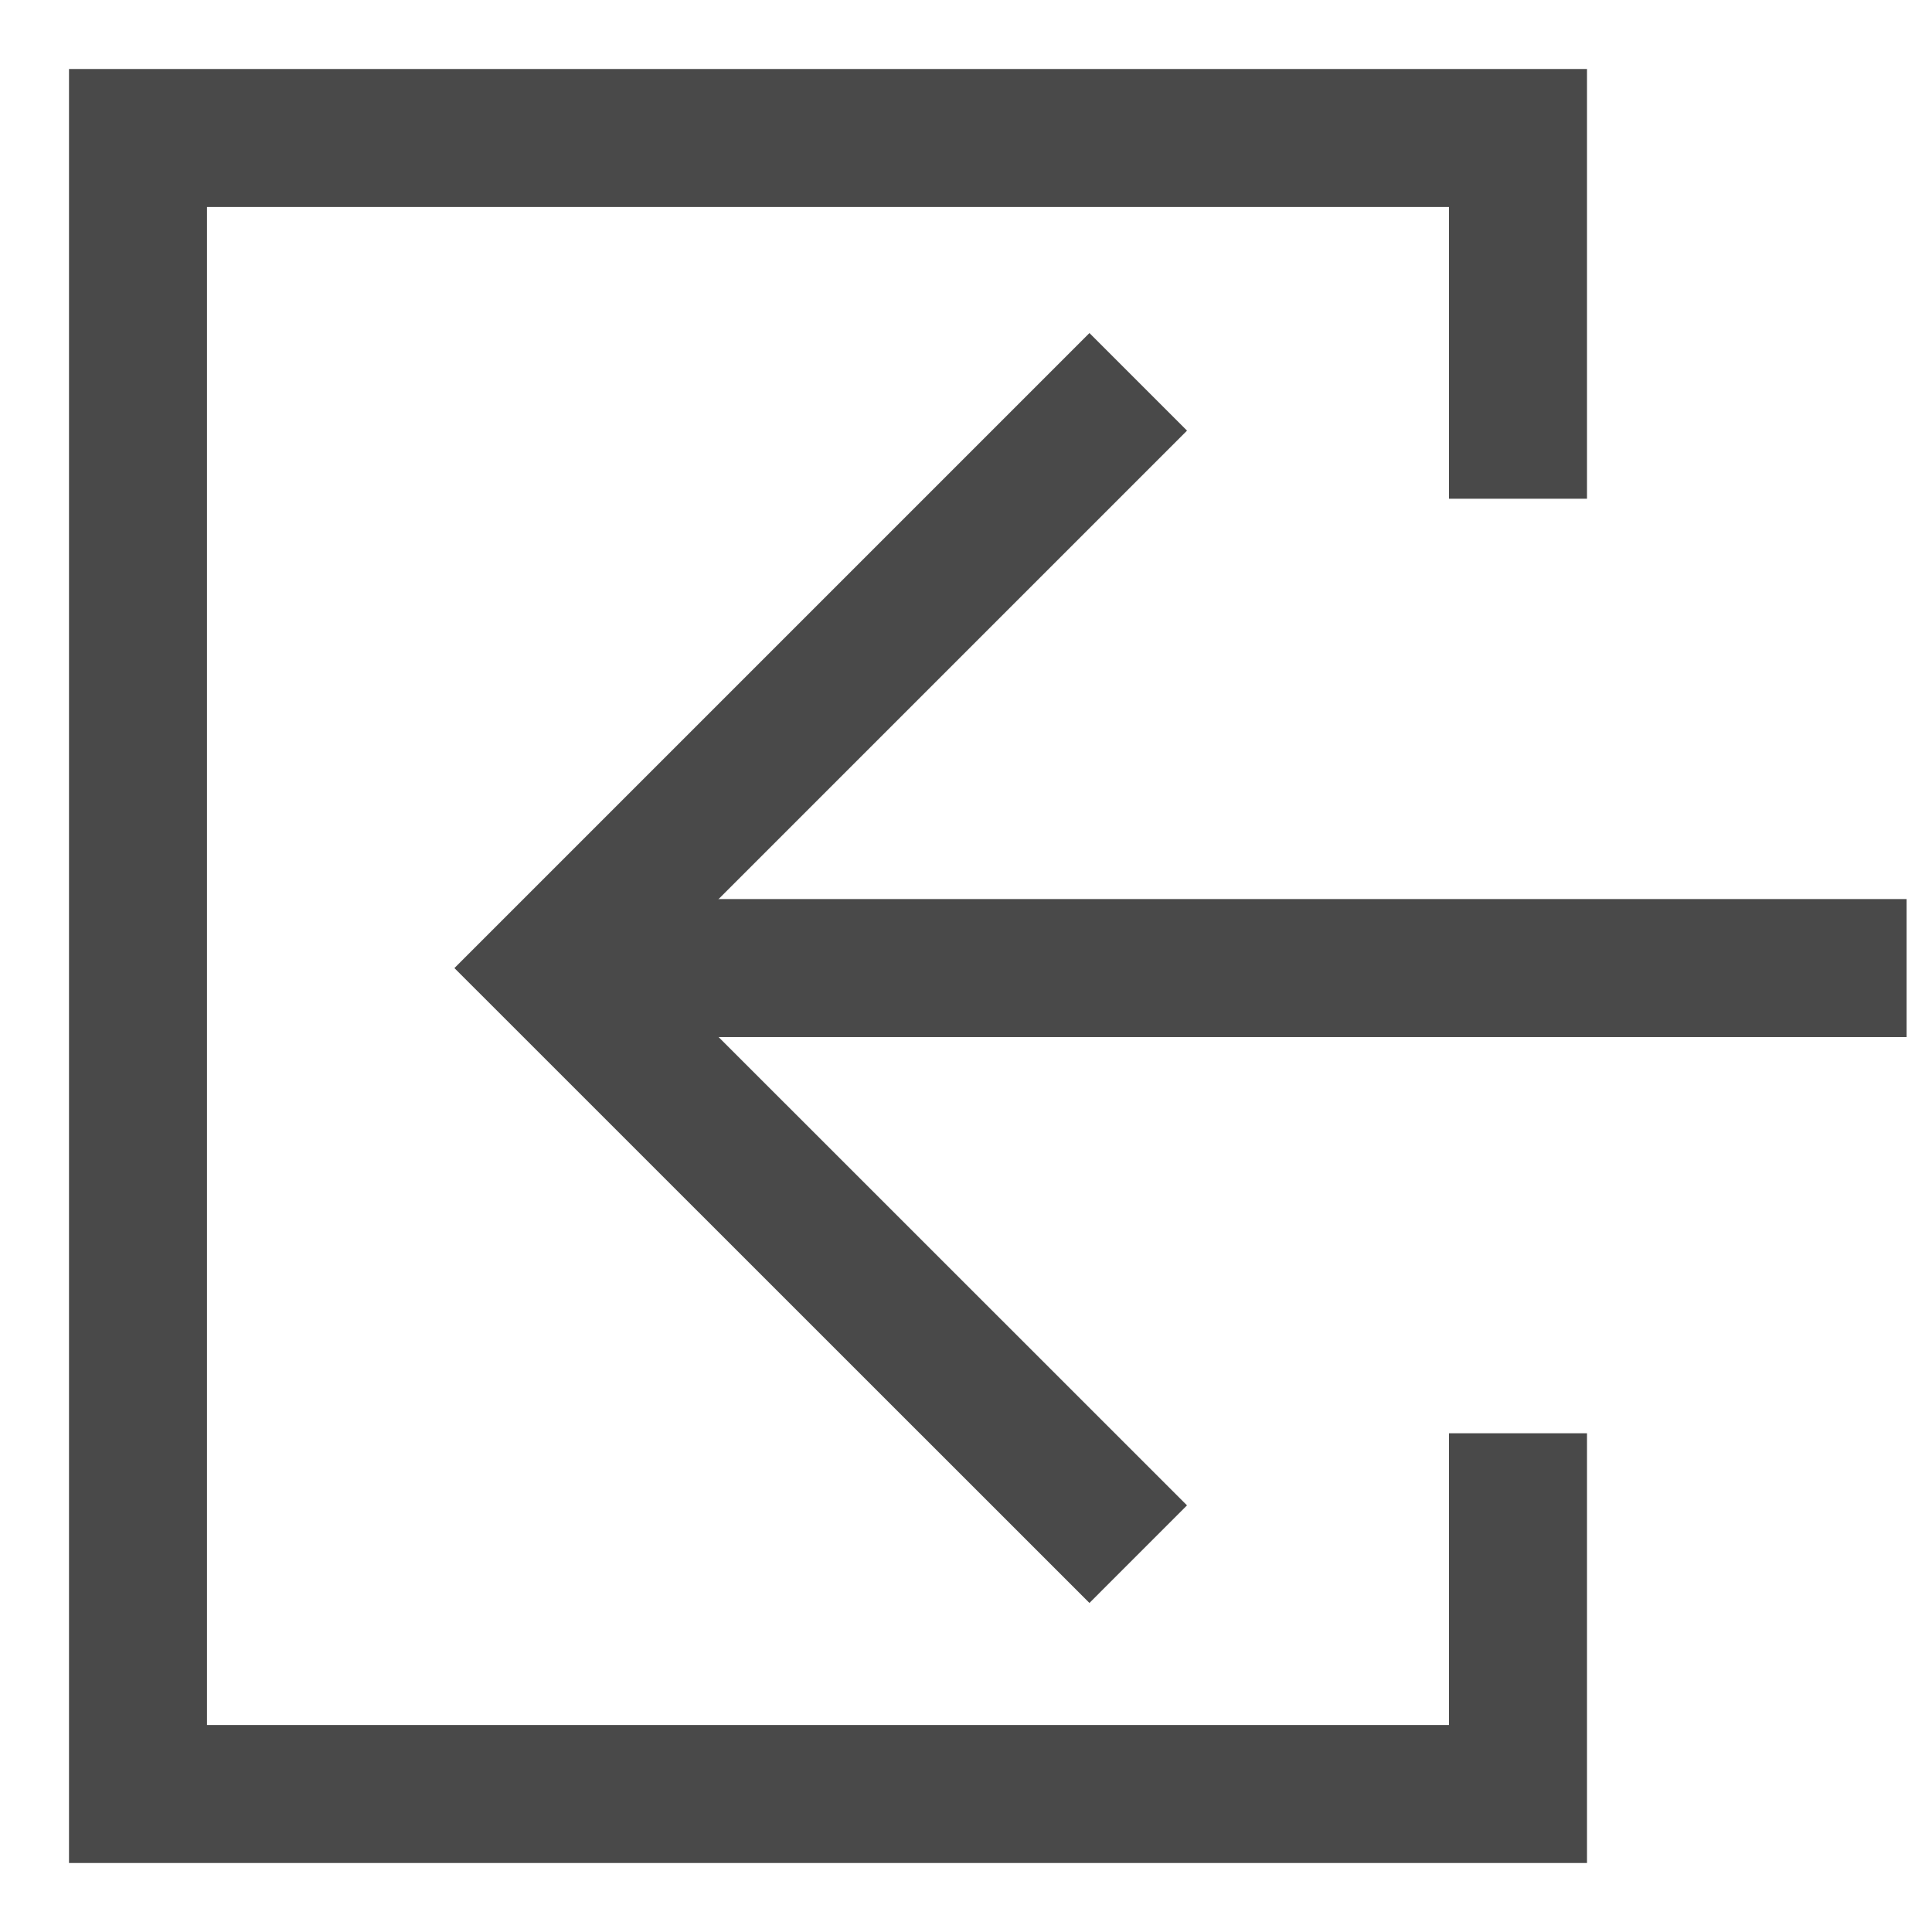
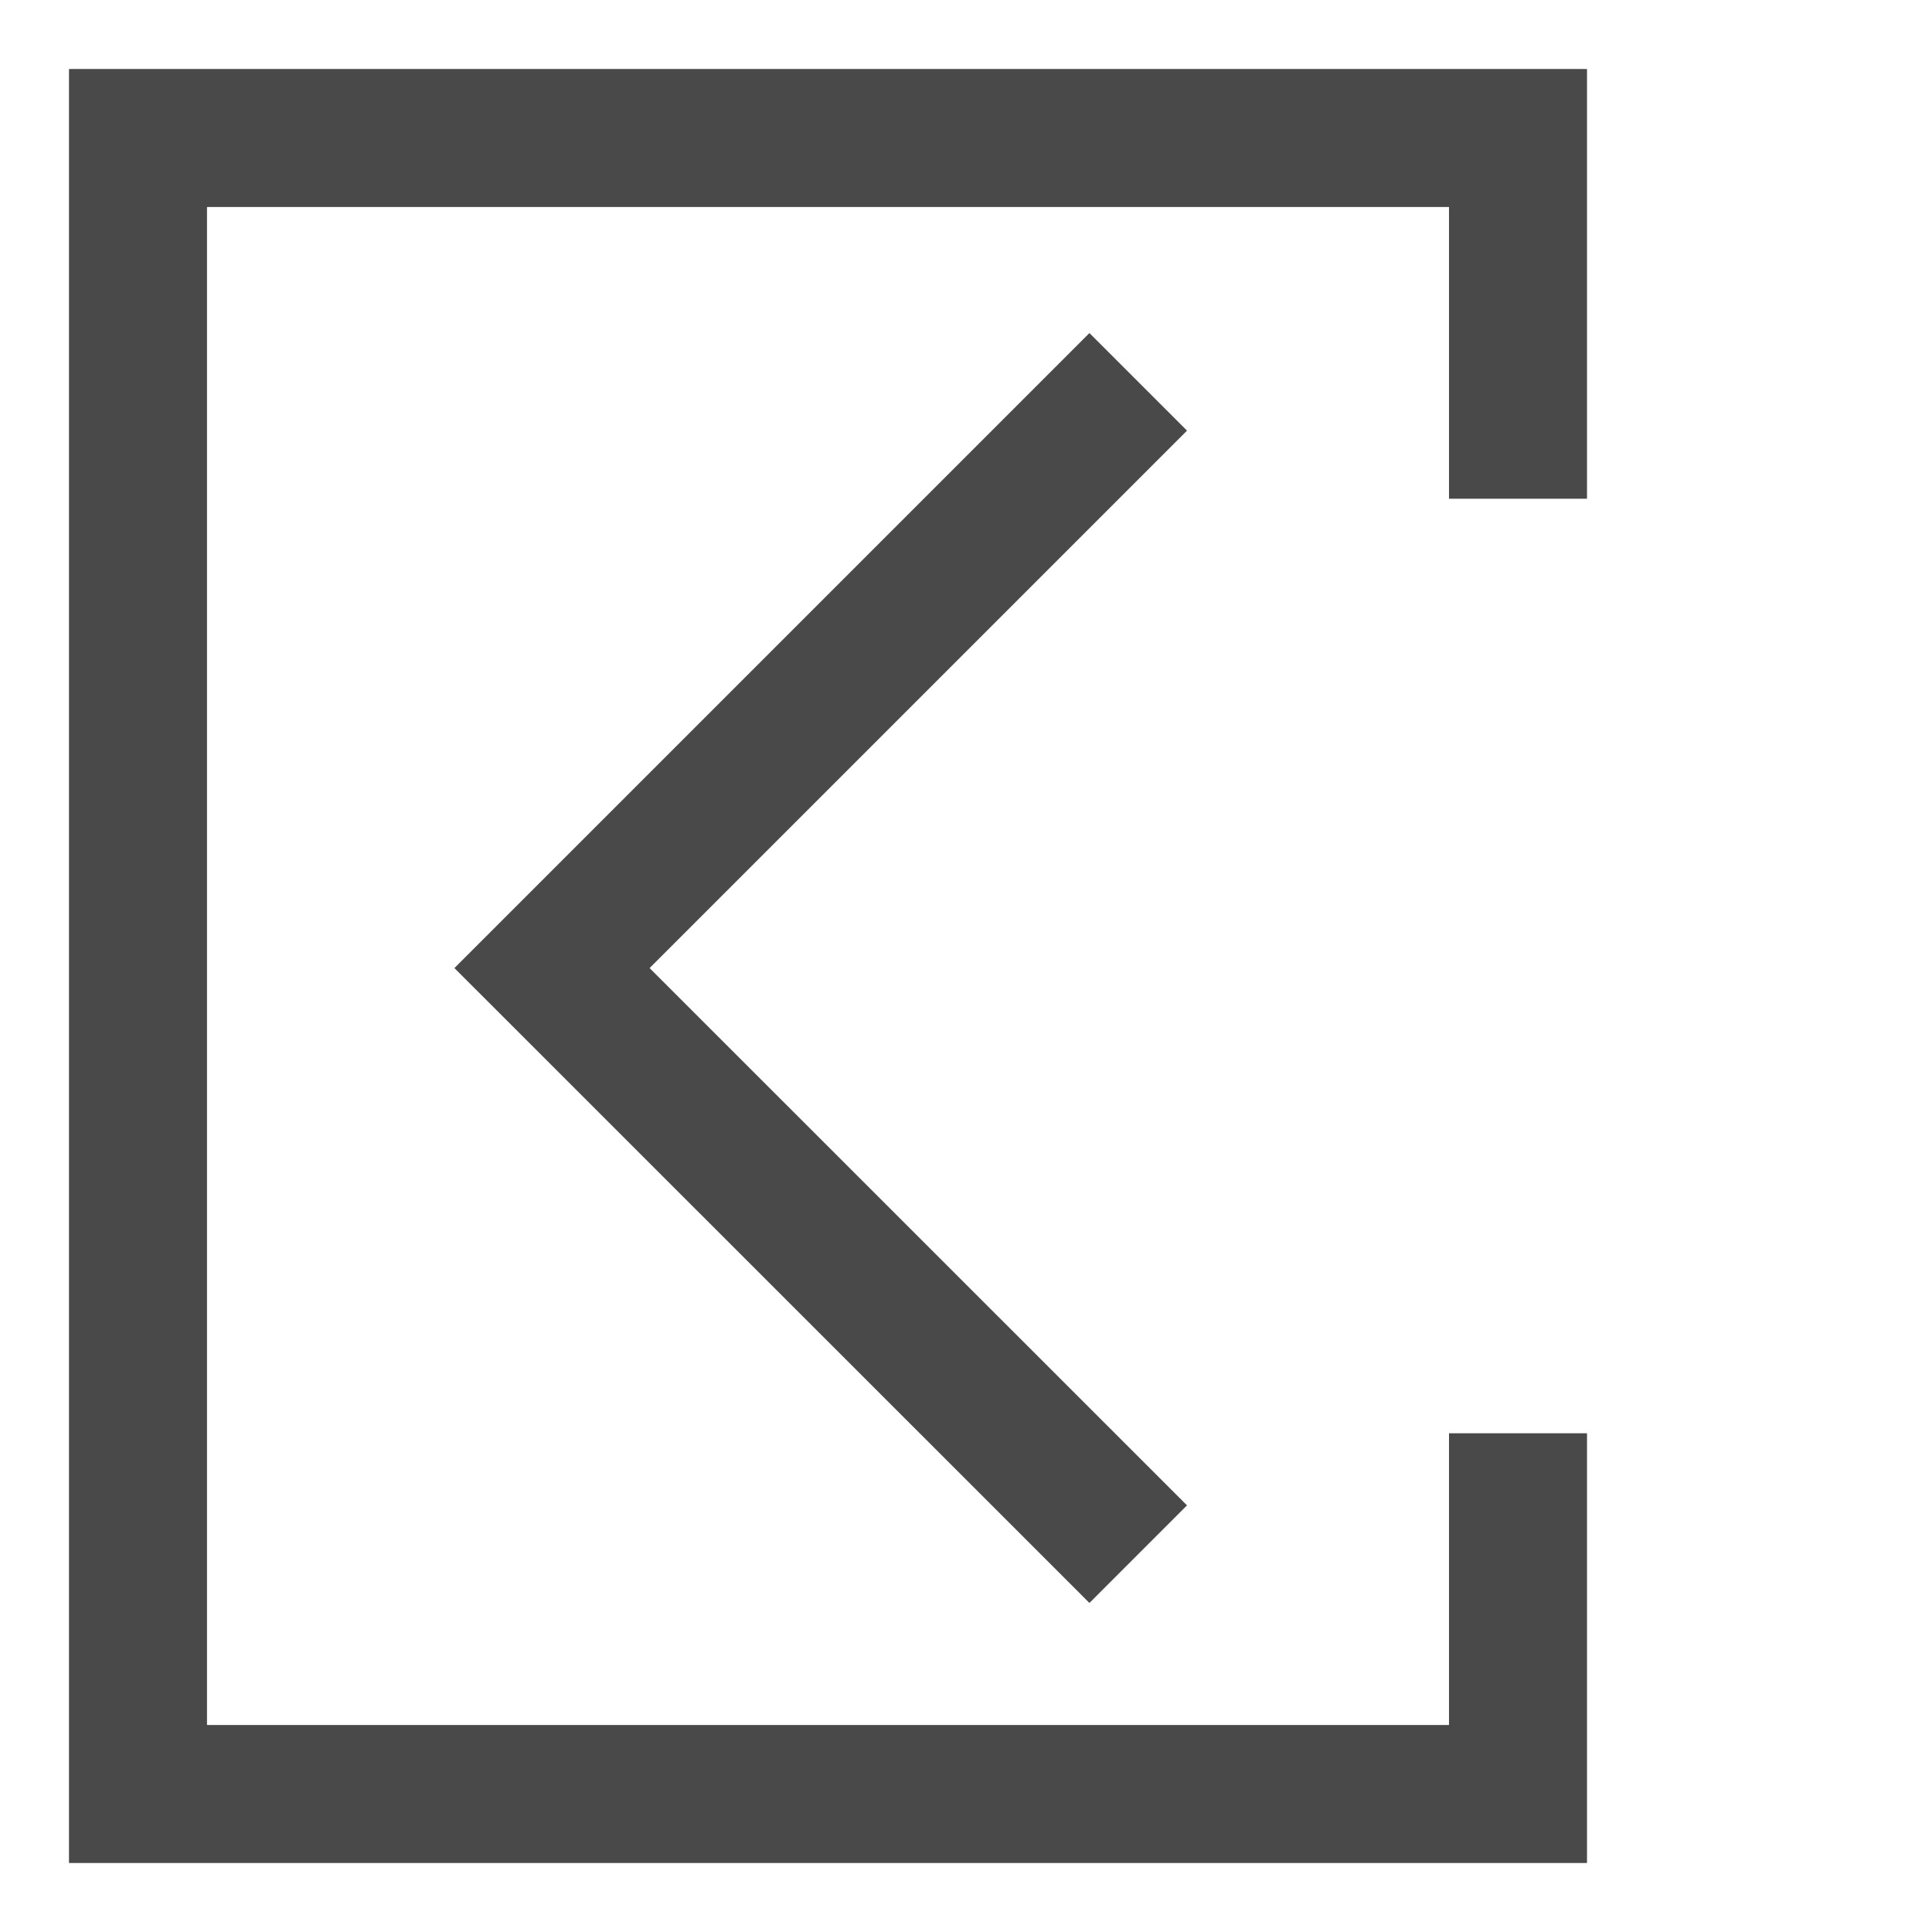
<svg xmlns="http://www.w3.org/2000/svg" width="14" height="14" viewBox="0 0 14 14" fill="none">
  <path d="M11 3.614V1H1V13H11V10.386" stroke="#494949" stroke-miterlimit="10" />
  <path d="M8.248 11.262L4 7.015L8.248 2.767" stroke="#494949" stroke-miterlimit="10" />
-   <path d="M13.816 7.015L4.194 7.015" stroke="#494949" stroke-miterlimit="10" />
</svg>